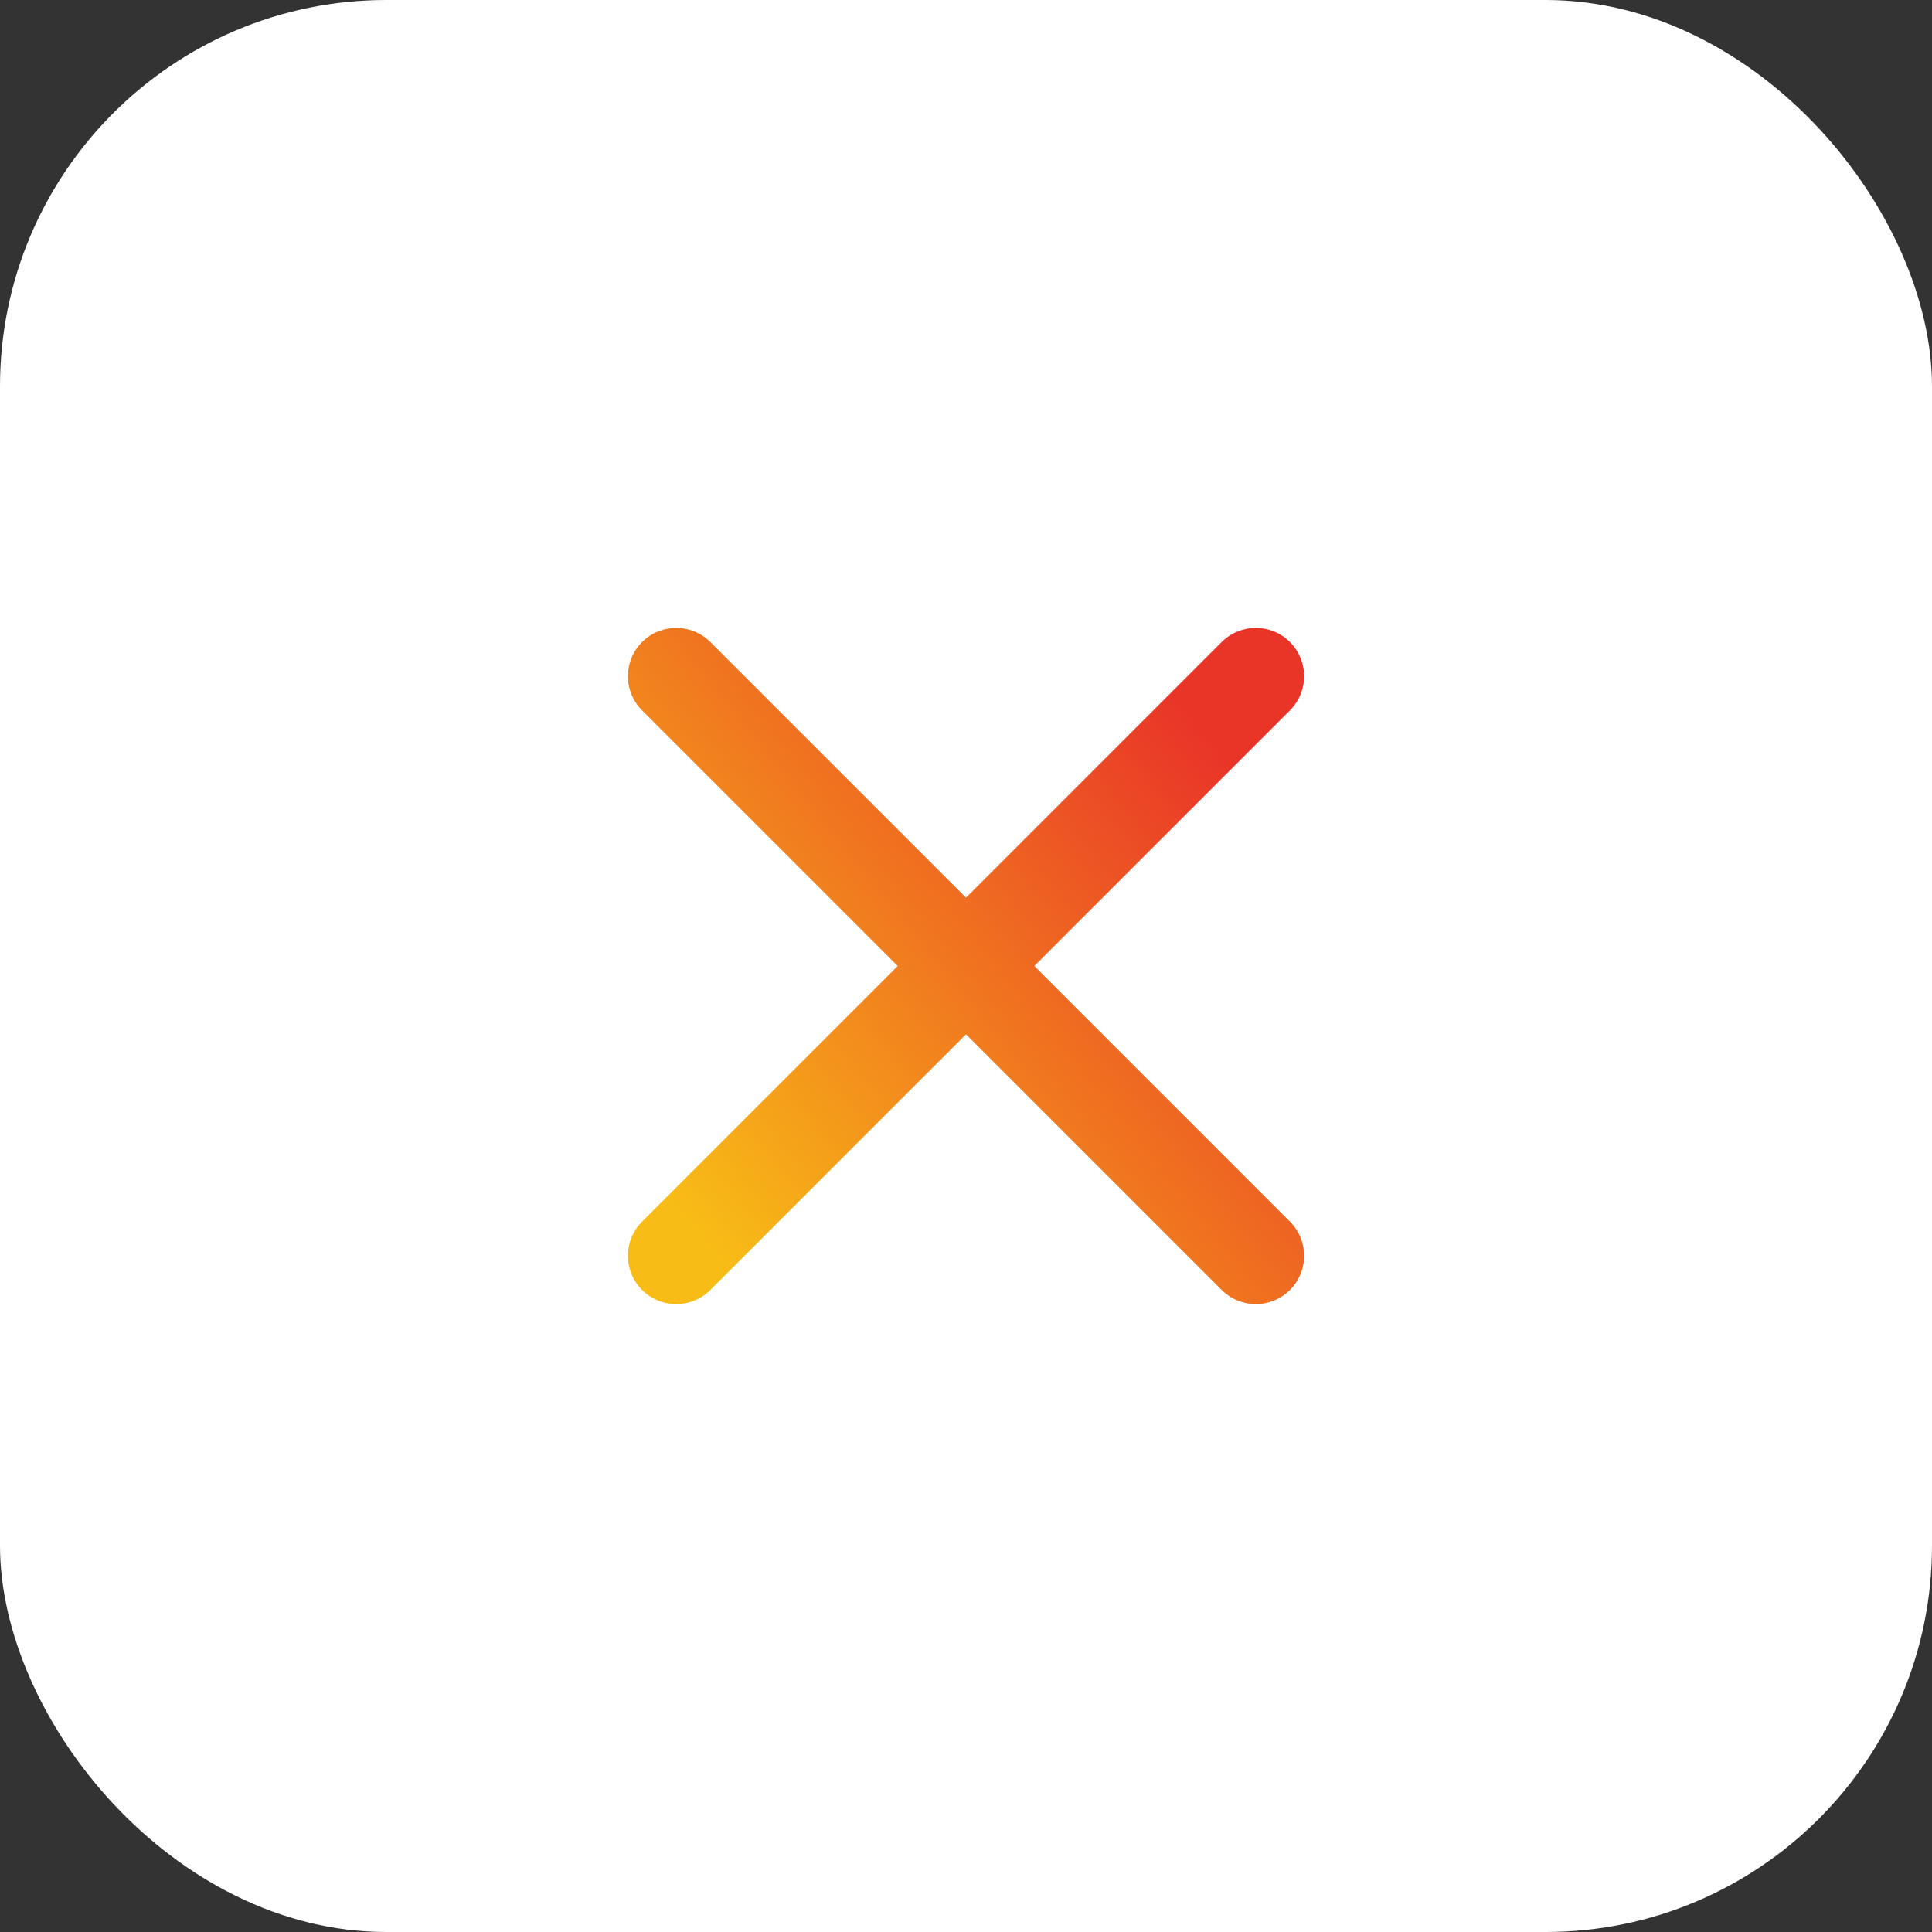
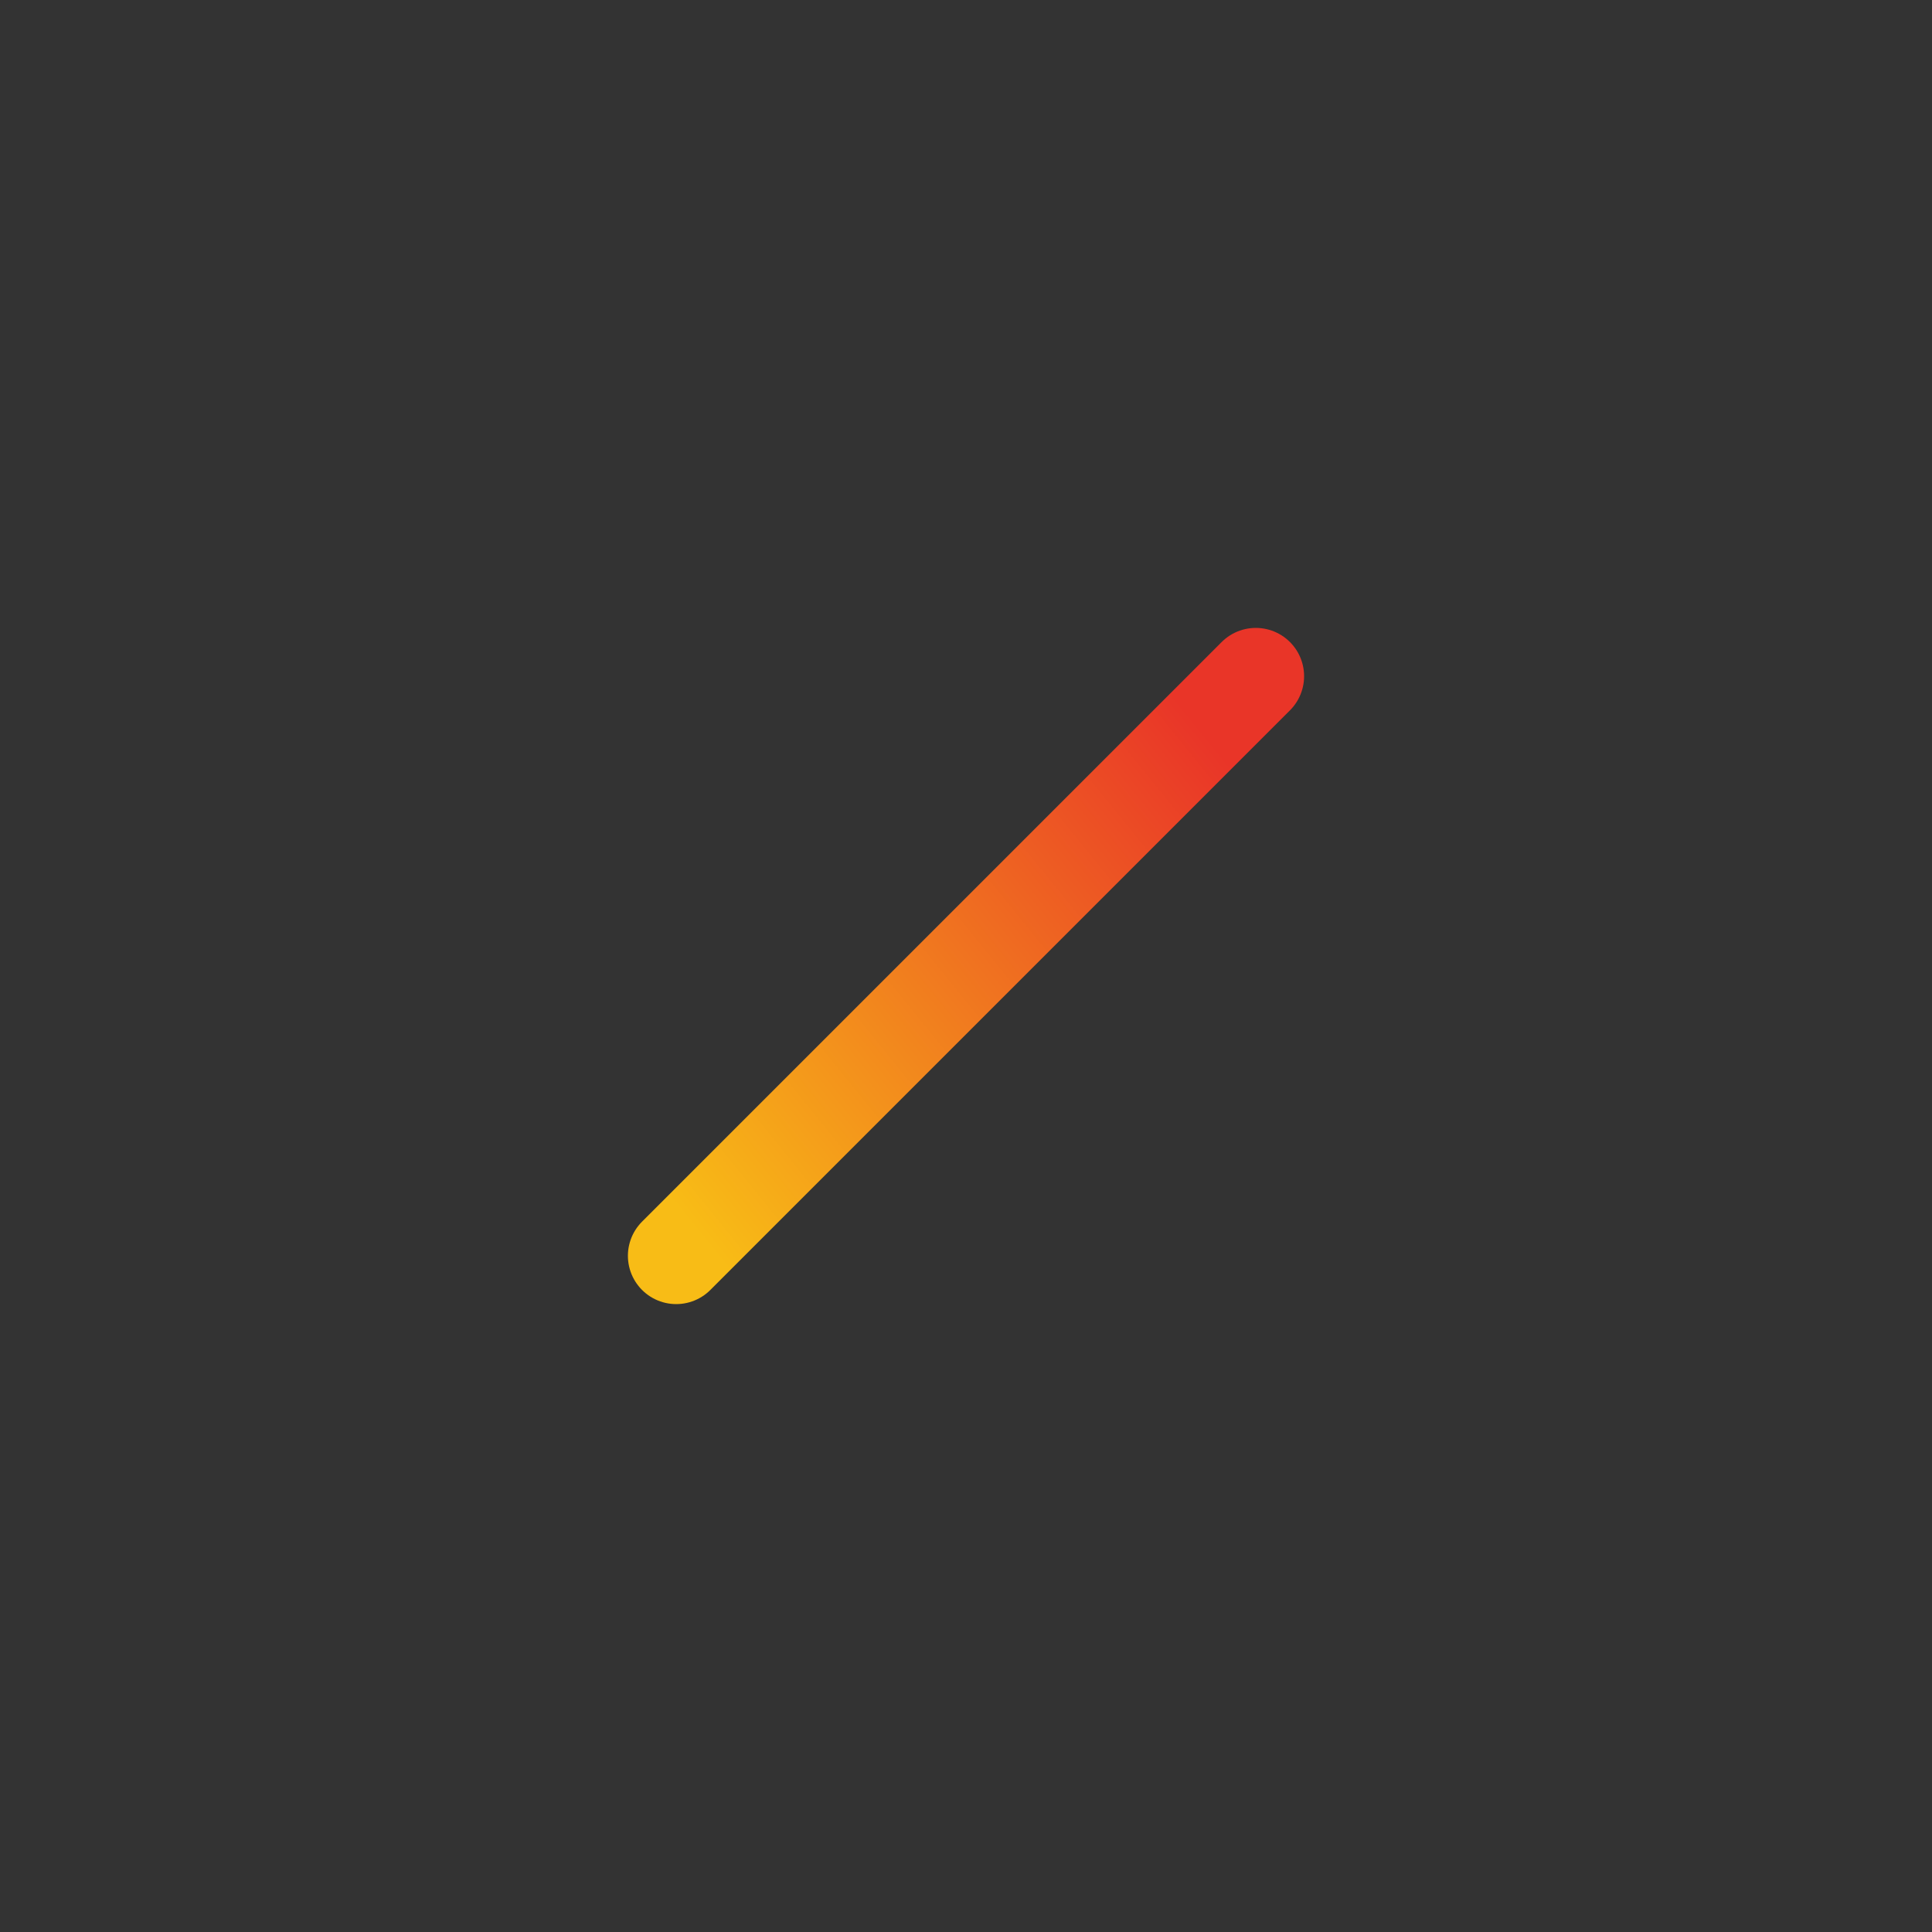
<svg xmlns="http://www.w3.org/2000/svg" width="40" height="40" viewBox="0 0 40 40" fill="none">
  <rect x="0" y="0" width="40" height="40" fill="#333333" stroke="none" />
  <g clip-path="url(#clip0_2019_3217)">
-     <rect width="40" height="40" rx="8" fill="white" />
    <path d="M26 14L14 26" stroke="url(#paint0_linear_2019_3217)" stroke-width="2" stroke-linecap="round" stroke-linejoin="round" />
-     <path d="M14 14L26 26" stroke="url(#paint1_linear_2019_3217)" stroke-width="2" stroke-linecap="round" stroke-linejoin="round" />
  </g>
  <defs>
    <linearGradient id="paint0_linear_2019_3217" x1="24.766" y1="14.969" x2="13.38" y2="24.214" gradientUnits="userSpaceOnUse">
      <stop stop-color="#E93528" />
      <stop offset="1" stop-color="#F8BC16" />
    </linearGradient>
    <linearGradient id="paint1_linear_2019_3217" x1="24.766" y1="14.969" x2="13.38" y2="24.214" gradientUnits="userSpaceOnUse">
      <stop stop-color="#E93528" />
      <stop offset="1" stop-color="#F8BC16" />
    </linearGradient>
    <clipPath id="clip0_2019_3217">
      <rect width="40" height="40" rx="8" fill="white" />
    </clipPath>
  </defs>
</svg>